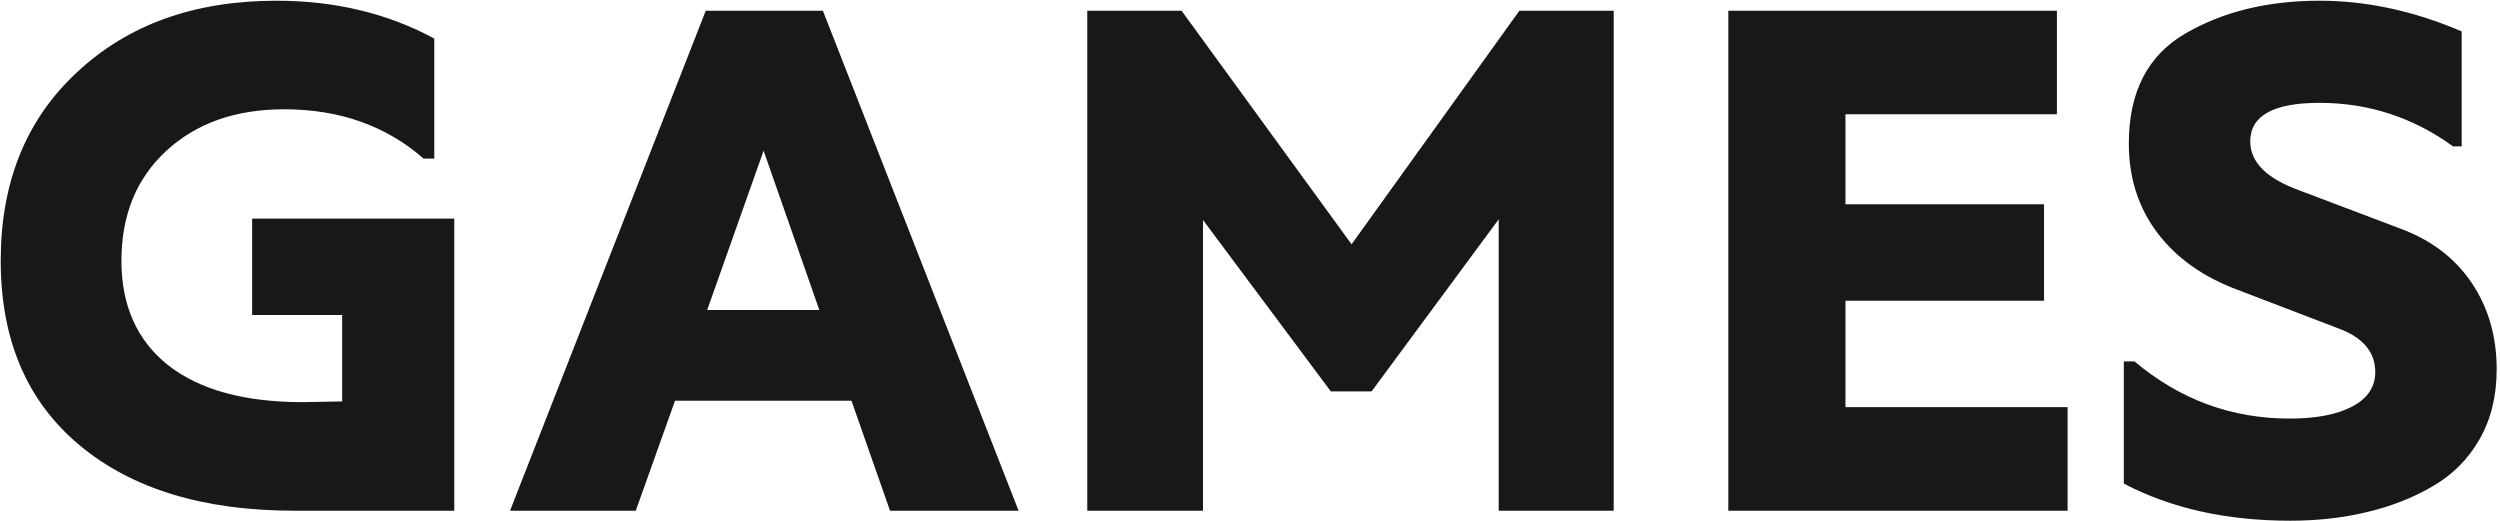
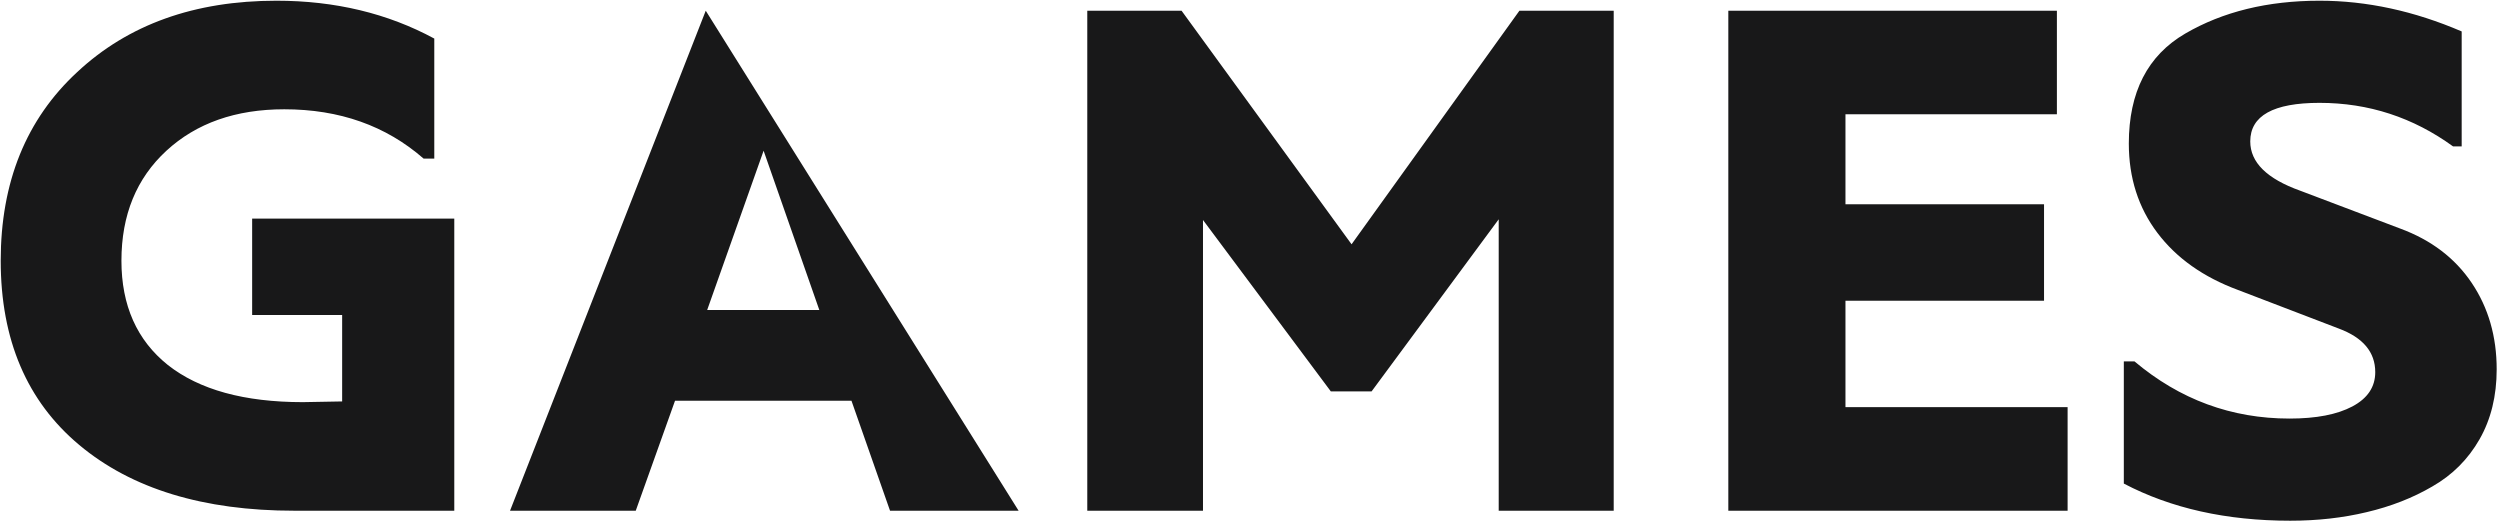
<svg xmlns="http://www.w3.org/2000/svg" width="700" height="146" viewBox="0 0 700 146" fill="none">
-   <path d="M70.6 61.2H127.2V143H82.4C56.933 143 36.867 136.867 22.2 124.6C7.533 112.333 0.2 95.133 0.2 73C0.2 51 7.333 33.4 21.6 20.2C35.867 6.867 54.467 0.2 77.4 0.2C93.8 0.2 108.533 3.733 121.6 10.8V44.4H118.6C108.067 35.2 95.067 30.6 79.6 30.6C66 30.6 55 34.467 46.6 42.2C38.2 49.933 34 60.2 34 73C34 85.533 38.333 95.267 47 102.2C55.8 109.133 68.4 112.6 84.8 112.6L95.8 112.4V88.2H70.6V61.2ZM249.209 143L238.409 112.2H189.009L178.009 143H142.809L197.609 3H230.409L285.209 143H249.209ZM198.009 86.8H229.409L213.809 42.2L198.009 86.8ZM425.438 3H451.838V143H419.638V61.4L384.038 109.6H372.638L336.838 61.6V143H304.438V3H330.838L378.438 68.4L425.438 3ZM516.73 114H578.93V143H483.93V3H575.93V32H516.73V57.2H572.33V84.2H516.73V114ZM594.67 135.4V101.2H597.67C610.337 111.867 624.804 117.2 641.07 117.2C648.537 117.2 654.404 116.067 658.67 113.8C662.937 111.533 665.07 108.333 665.07 104.2C665.07 98.6 661.67 94.533 654.87 92L626.67 81.2C616.937 77.6 609.404 72.267 604.07 65.2C598.737 58.133 596.07 49.8 596.07 40.2C596.07 25.8 601.337 15.533 611.87 9.4C622.404 3.267 634.937 0.2 649.47 0.2C662.67 0.2 675.937 3.067 689.27 8.8V41H686.87C675.67 32.867 663.204 28.8 649.47 28.8C636.537 28.8 630.07 32.4 630.07 39.6C630.07 45.467 634.737 50.067 644.07 53.4L672.07 64C680.737 67.2 687.404 72.267 692.07 79.2C696.737 86.133 699.07 94.2 699.07 103.4C699.07 110.867 697.47 117.4 694.27 123C691.07 128.6 686.67 133 681.07 136.2C675.604 139.4 669.47 141.8 662.67 143.4C656.004 145 648.87 145.8 641.27 145.8C623.404 145.8 607.87 142.333 594.67 135.4Z" fill="#181819" />
+   <path d="M70.6 61.2H127.2V143H82.4C56.933 143 36.867 136.867 22.2 124.6C7.533 112.333 0.2 95.133 0.2 73C0.2 51 7.333 33.4 21.6 20.2C35.867 6.867 54.467 0.2 77.4 0.2C93.8 0.2 108.533 3.733 121.6 10.8V44.4H118.6C108.067 35.2 95.067 30.6 79.6 30.6C66 30.6 55 34.467 46.6 42.2C38.2 49.933 34 60.2 34 73C34 85.533 38.333 95.267 47 102.2C55.8 109.133 68.4 112.6 84.8 112.6L95.8 112.4V88.2H70.6V61.2ZM249.209 143L238.409 112.2H189.009L178.009 143H142.809L197.609 3L285.209 143H249.209ZM198.009 86.8H229.409L213.809 42.2L198.009 86.8ZM425.438 3H451.838V143H419.638V61.4L384.038 109.6H372.638L336.838 61.6V143H304.438V3H330.838L378.438 68.4L425.438 3ZM516.73 114H578.93V143H483.93V3H575.93V32H516.73V57.2H572.33V84.2H516.73V114ZM594.67 135.4V101.2H597.67C610.337 111.867 624.804 117.2 641.07 117.2C648.537 117.2 654.404 116.067 658.67 113.8C662.937 111.533 665.07 108.333 665.07 104.2C665.07 98.6 661.67 94.533 654.87 92L626.67 81.2C616.937 77.6 609.404 72.267 604.07 65.2C598.737 58.133 596.07 49.8 596.07 40.2C596.07 25.8 601.337 15.533 611.87 9.4C622.404 3.267 634.937 0.2 649.47 0.2C662.67 0.2 675.937 3.067 689.27 8.8V41H686.87C675.67 32.867 663.204 28.8 649.47 28.8C636.537 28.8 630.07 32.4 630.07 39.6C630.07 45.467 634.737 50.067 644.07 53.4L672.07 64C680.737 67.2 687.404 72.267 692.07 79.2C696.737 86.133 699.07 94.2 699.07 103.4C699.07 110.867 697.47 117.4 694.27 123C691.07 128.6 686.67 133 681.07 136.2C675.604 139.4 669.47 141.8 662.67 143.4C656.004 145 648.87 145.8 641.27 145.8C623.404 145.8 607.87 142.333 594.67 135.4Z" fill="#181819" />
</svg>